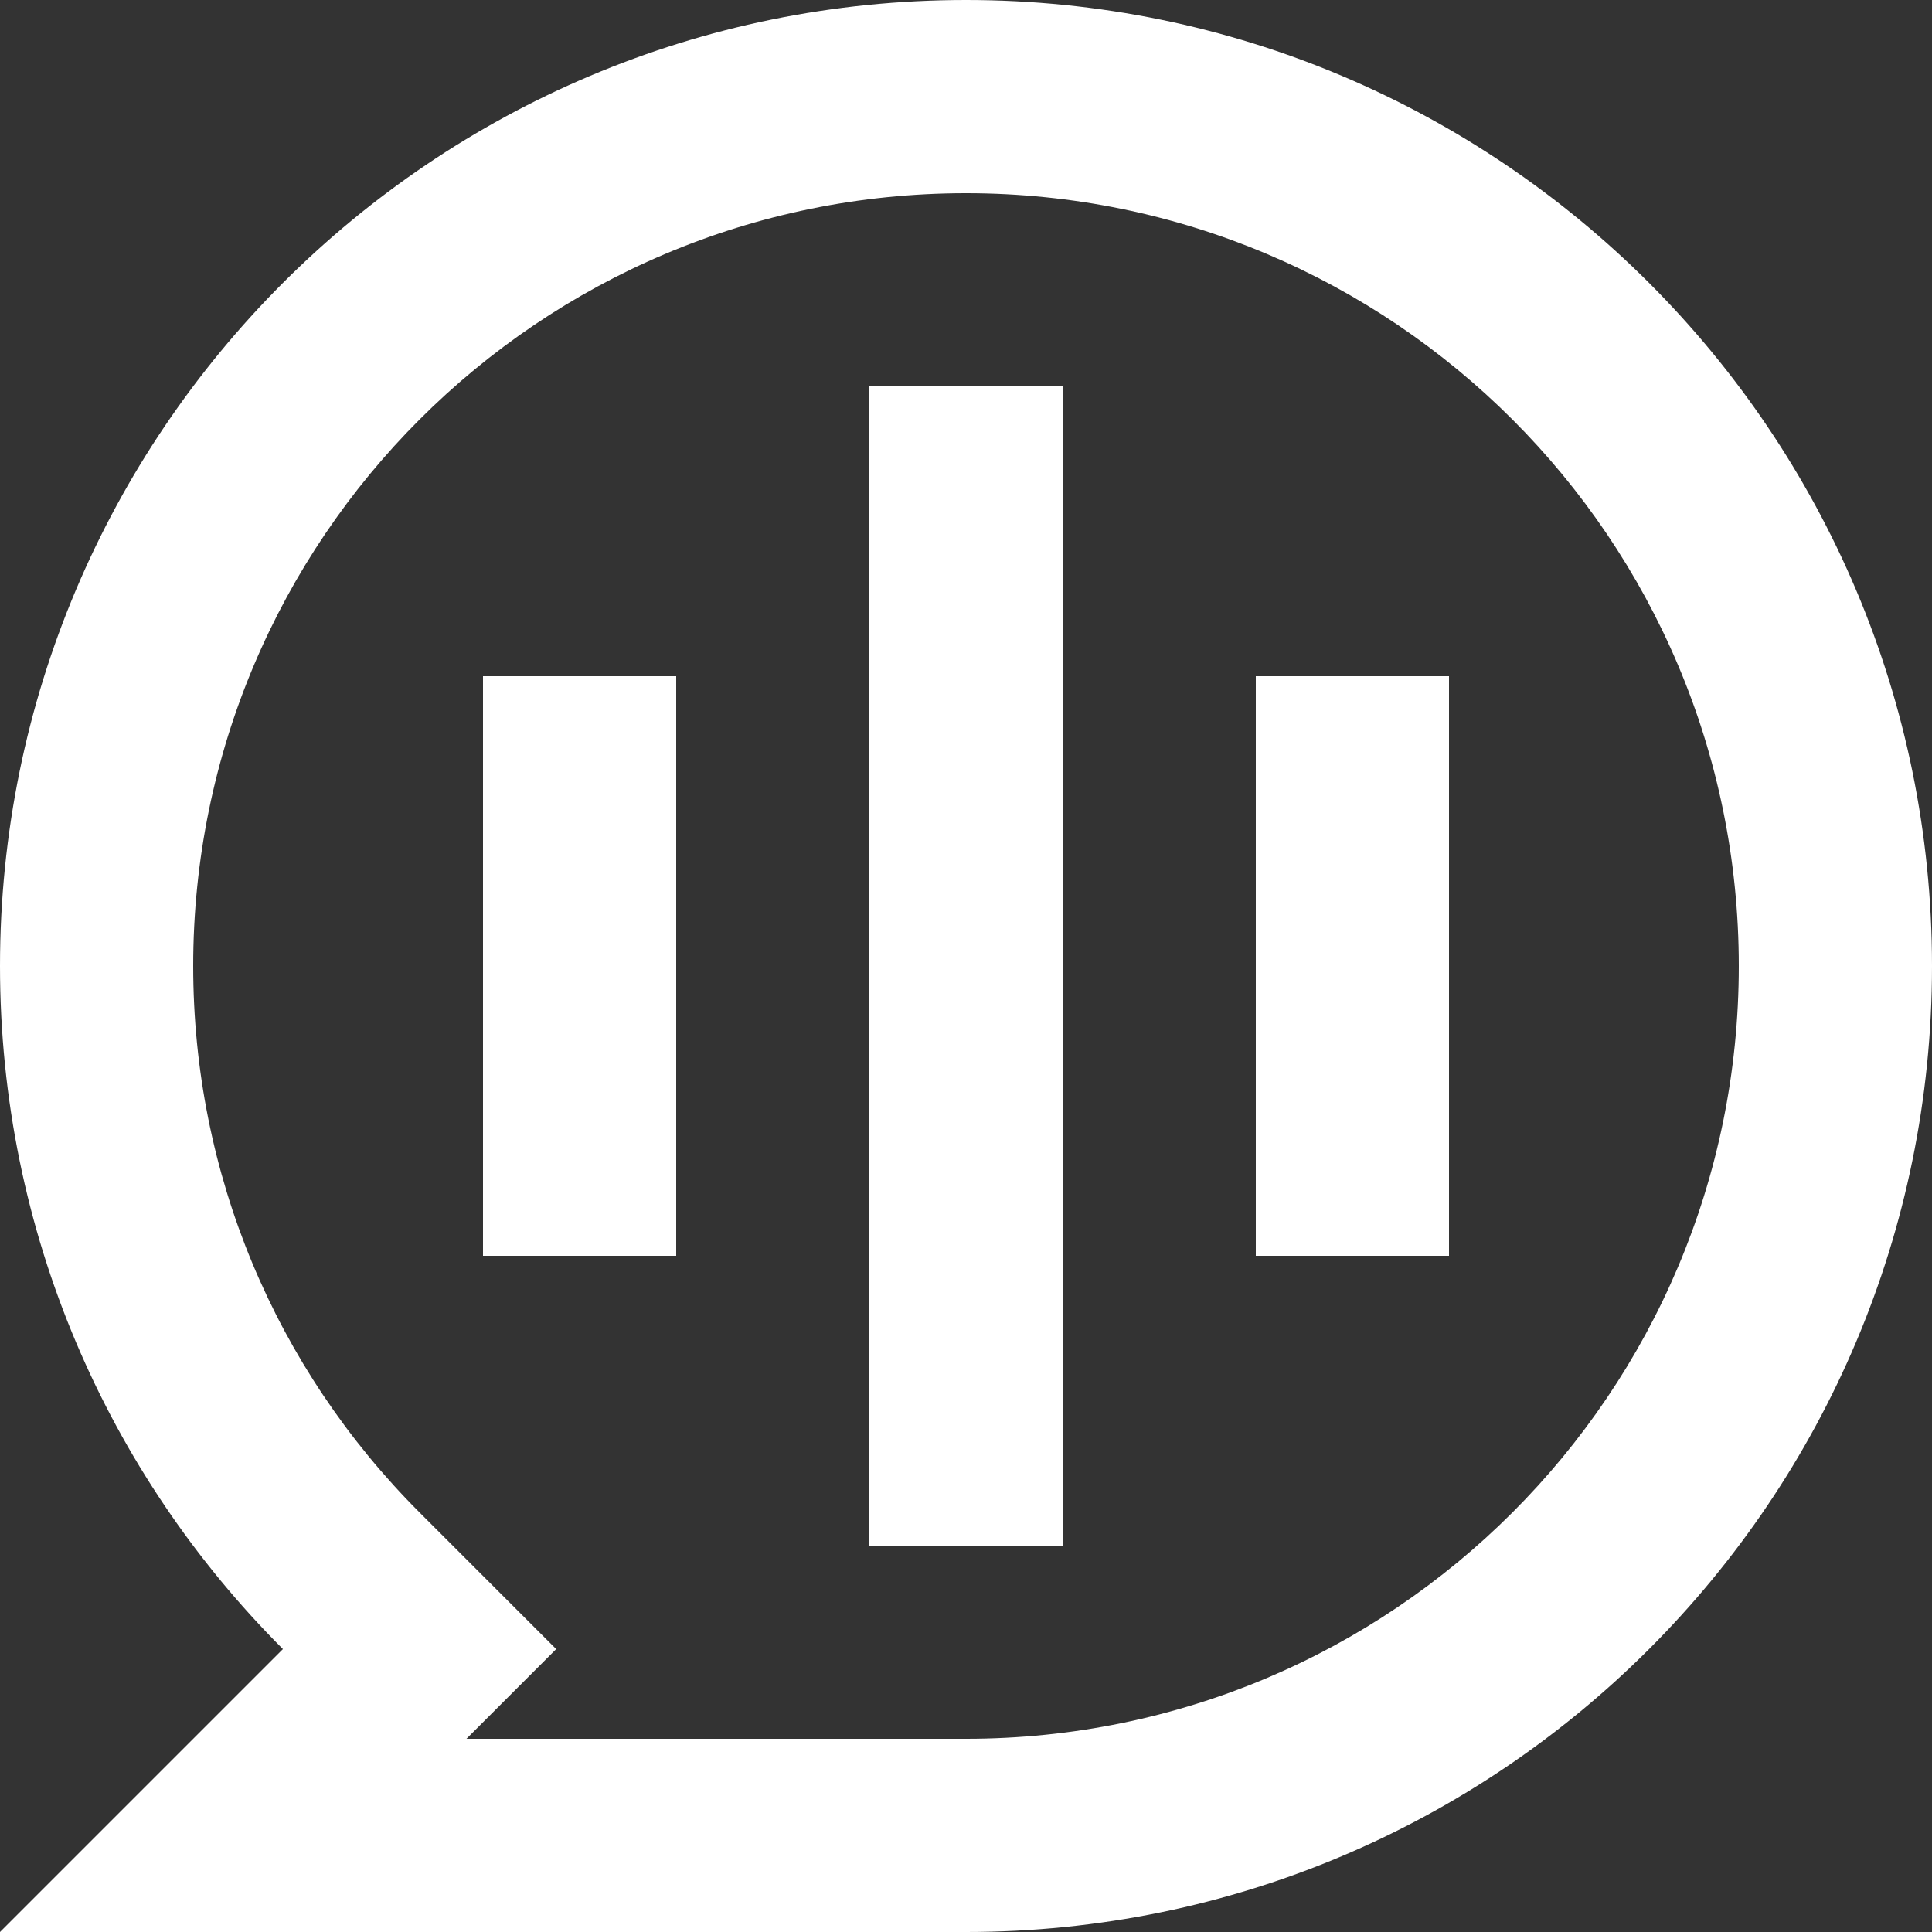
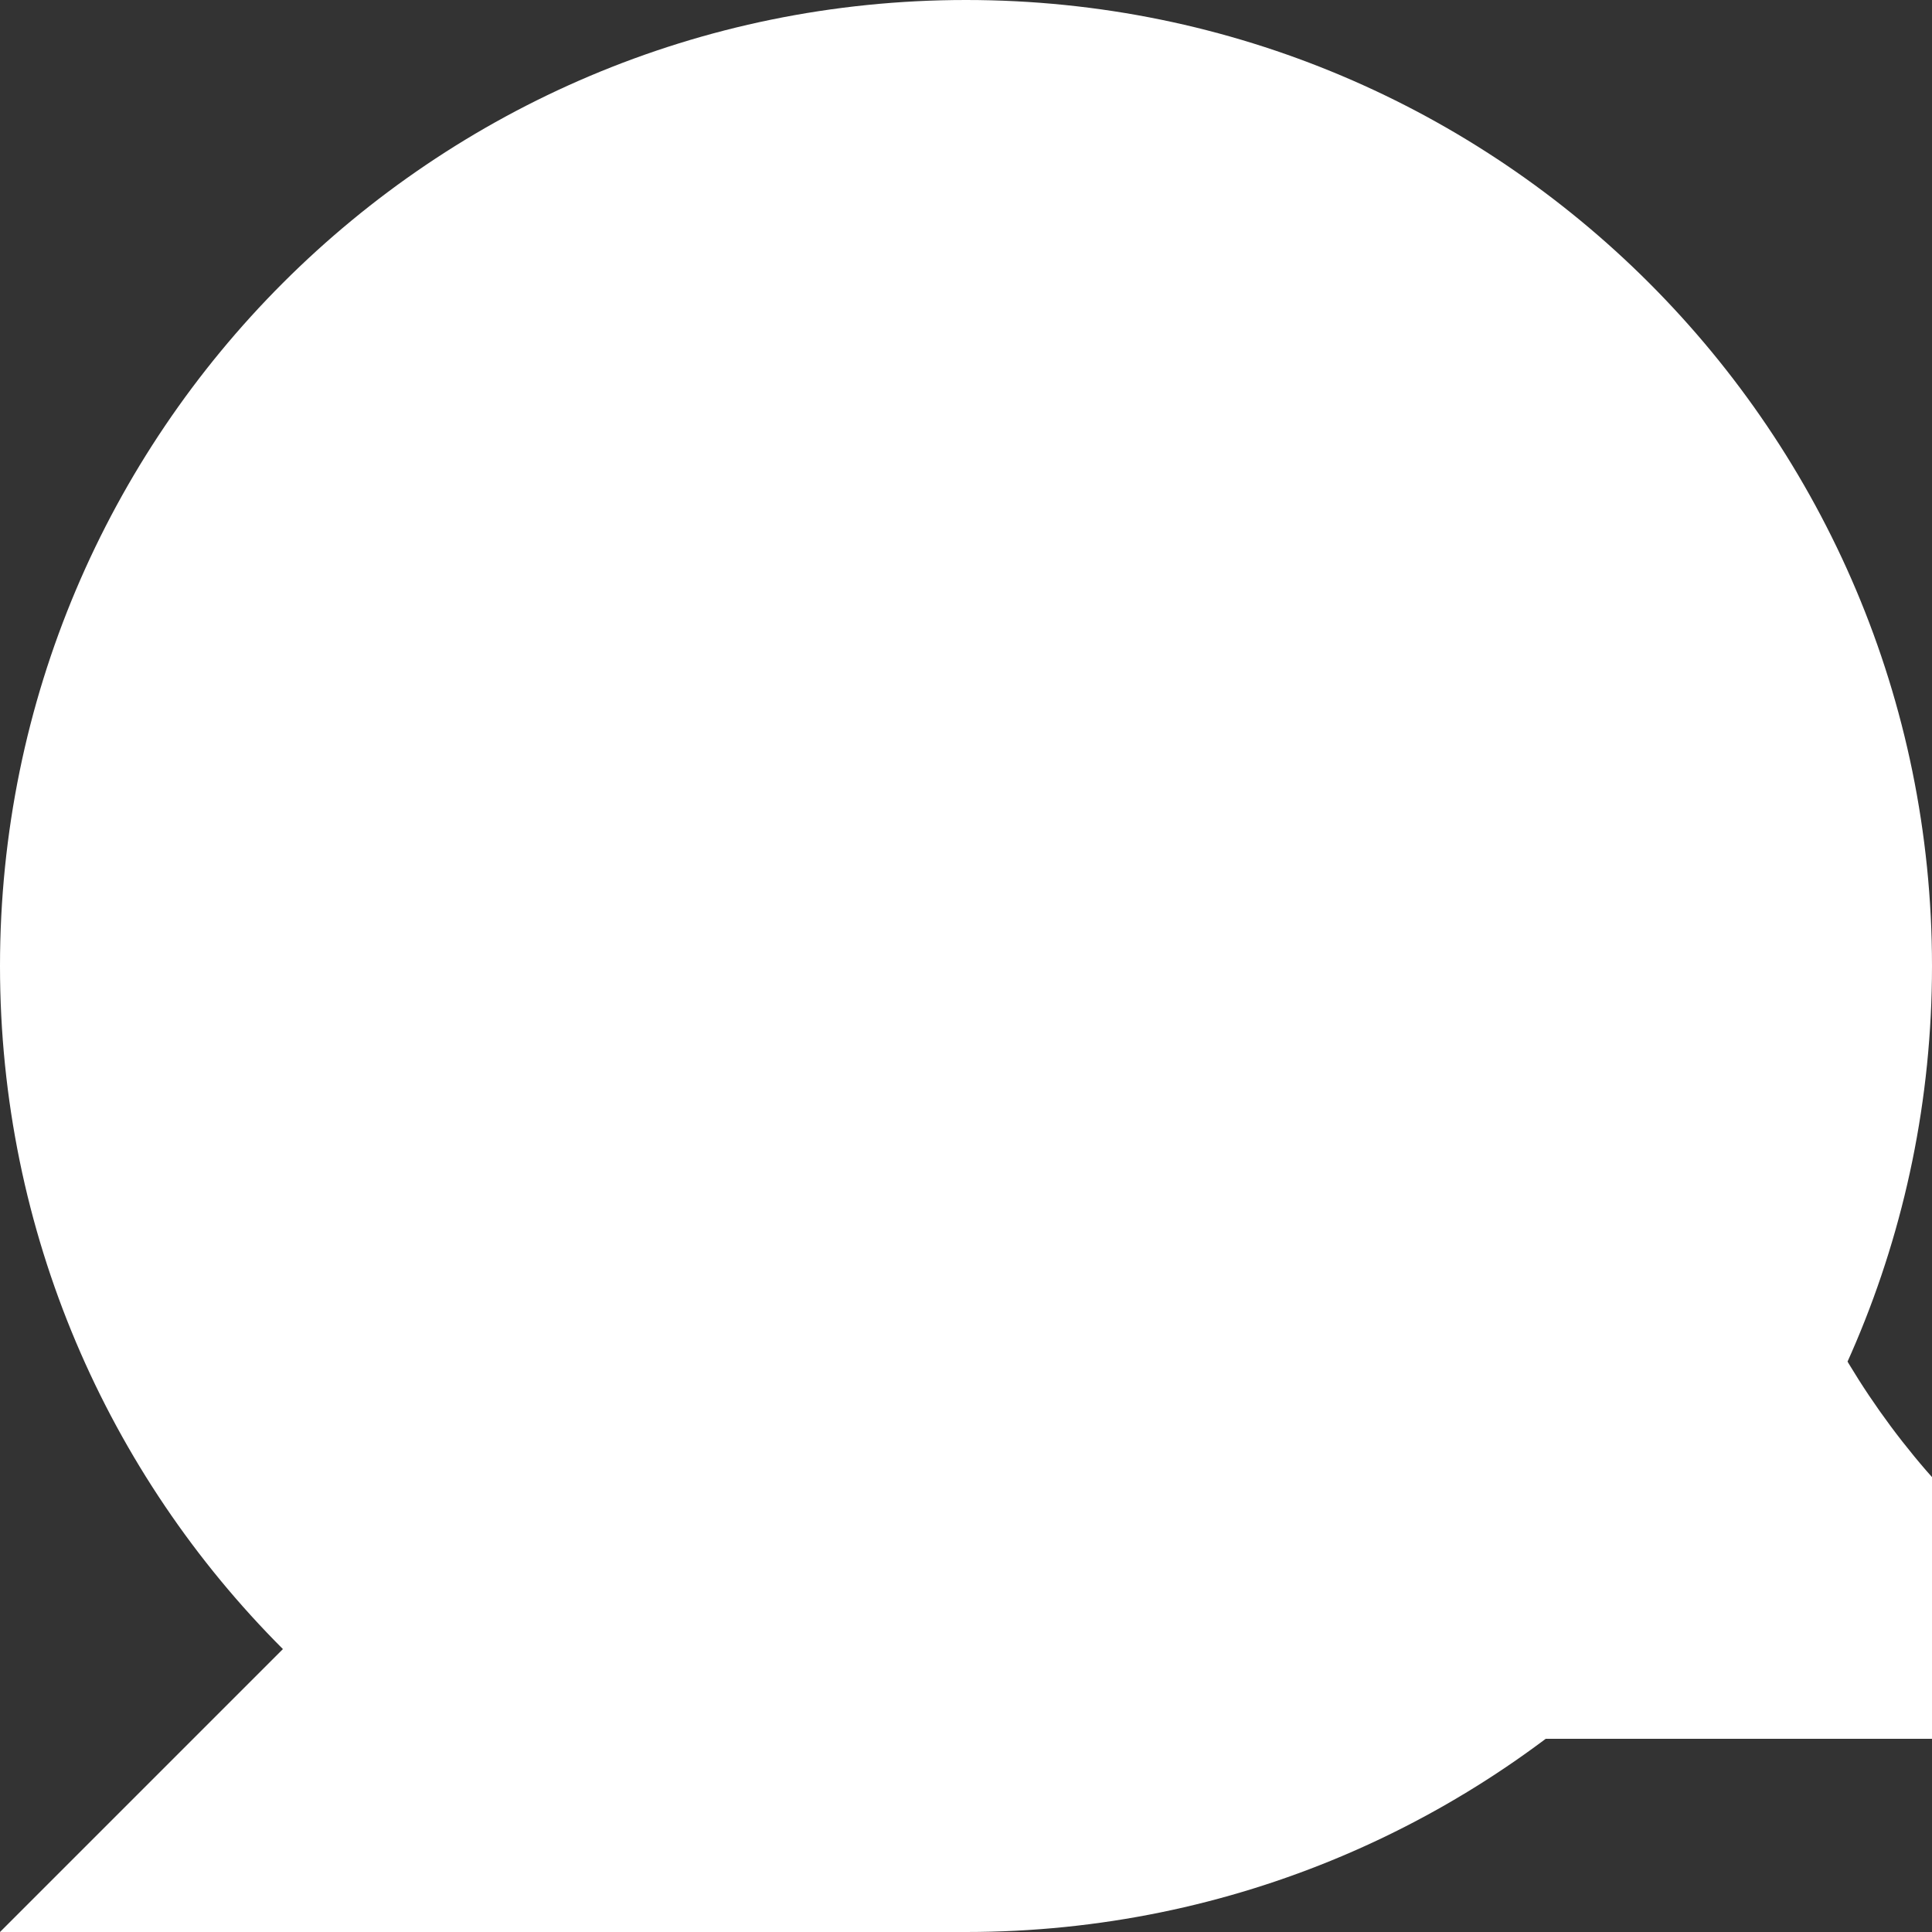
<svg xmlns="http://www.w3.org/2000/svg" id="Layer_2" width="25" height="25" viewBox="0 0 25 25">
  <rect x="0" y="0" width="25" height="25" fill="#333333" stroke="none" />
  <defs>
    <style>.cls-1{fill:#fff;stroke-width:0px;}</style>
  </defs>
  <g id="Layer_1-2">
-     <path class="cls-1" d="M16.25,8.75h2.5v7.5h-2.5v-7.5ZM6.25,8.75h2.5v7.5h-2.5v-7.5ZM11.25,5h2.5v15h-2.5V5ZM6.036,22.5h6.464c5.523,0,10-4.477,10-10S18.023,2.5,12.5,2.5,2.5,6.977,2.5,12.5c0,2.69,1.064,5.206,2.929,7.071l1.768,1.768-1.161,1.161ZM0,12.5C0,5.596,5.596,0,12.5,0s12.5,5.596,12.5,12.5-5.596,12.5-12.5,12.5H0l3.661-3.661C1.399,19.077,0,15.952,0,12.5Z" />
+     <path class="cls-1" d="M16.25,8.75h2.5v7.5h-2.5v-7.5ZM6.25,8.75h2.5v7.5h-2.5v-7.5ZM11.25,5h2.5v15h-2.5V5ZM6.036,22.5h6.464c5.523,0,10-4.477,10-10c0,2.69,1.064,5.206,2.929,7.071l1.768,1.768-1.161,1.161ZM0,12.5C0,5.596,5.596,0,12.5,0s12.5,5.596,12.5,12.5-5.596,12.5-12.5,12.5H0l3.661-3.661C1.399,19.077,0,15.952,0,12.5Z" />
  </g>
</svg>